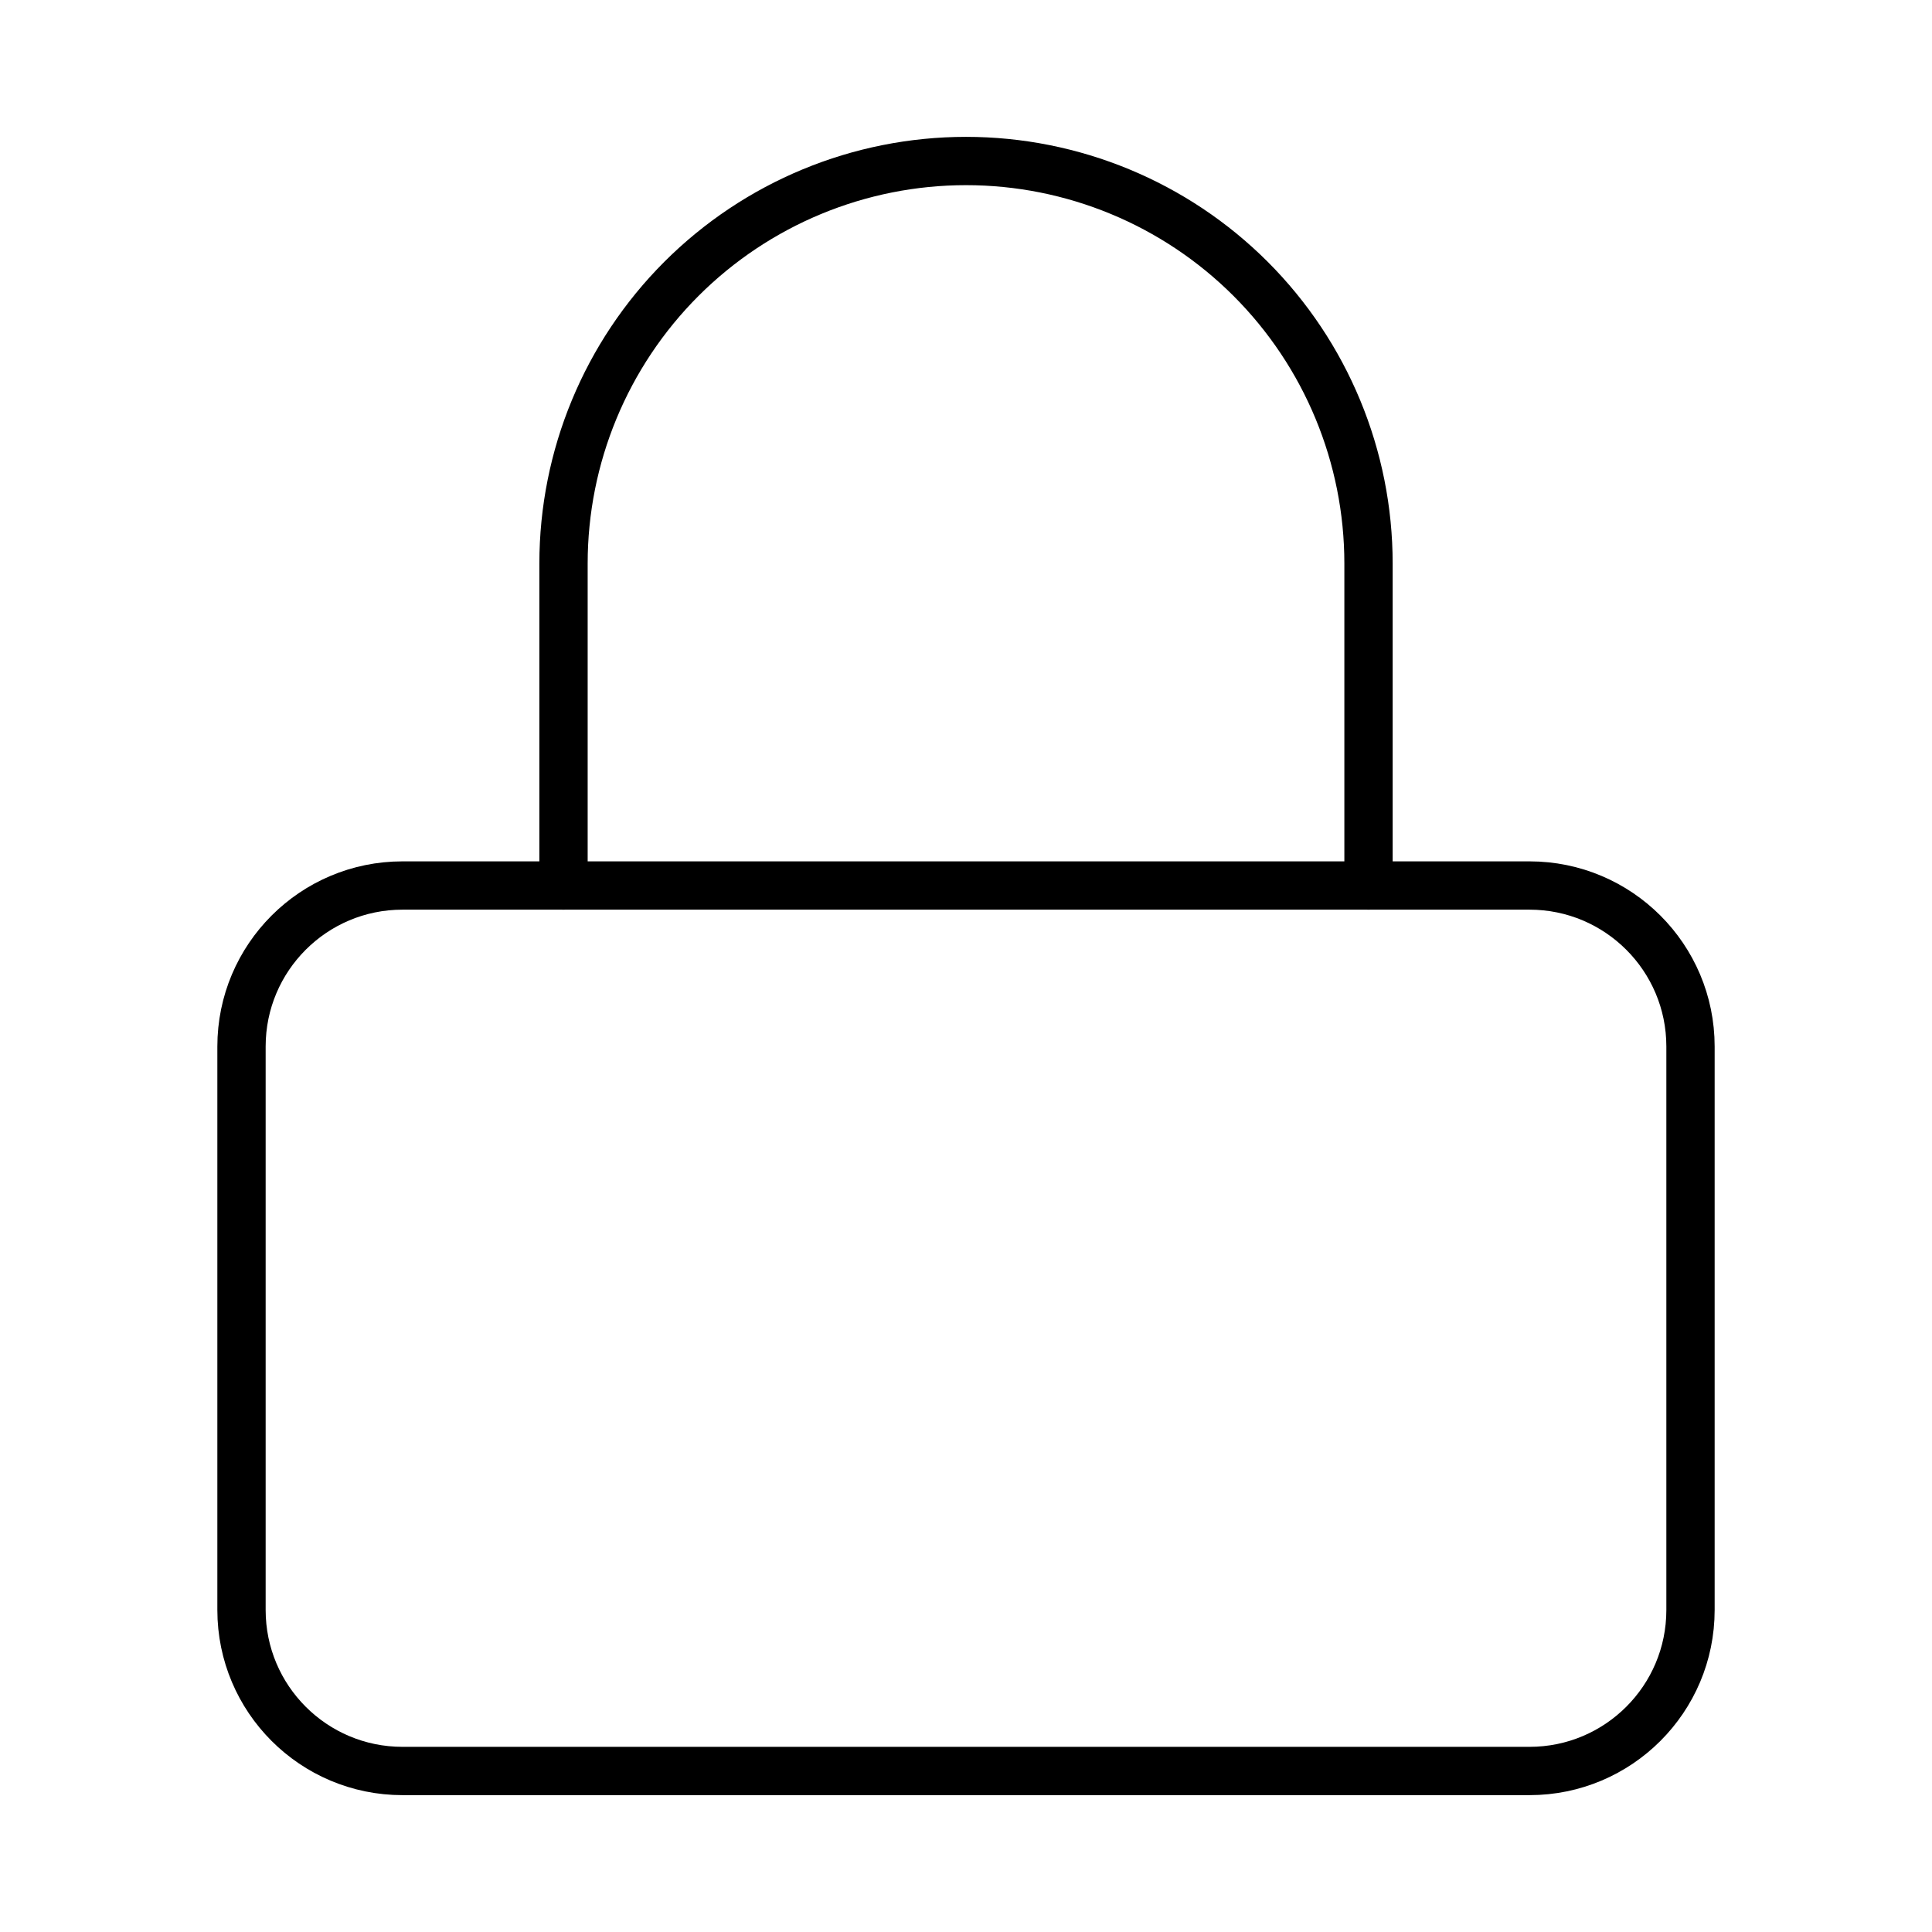
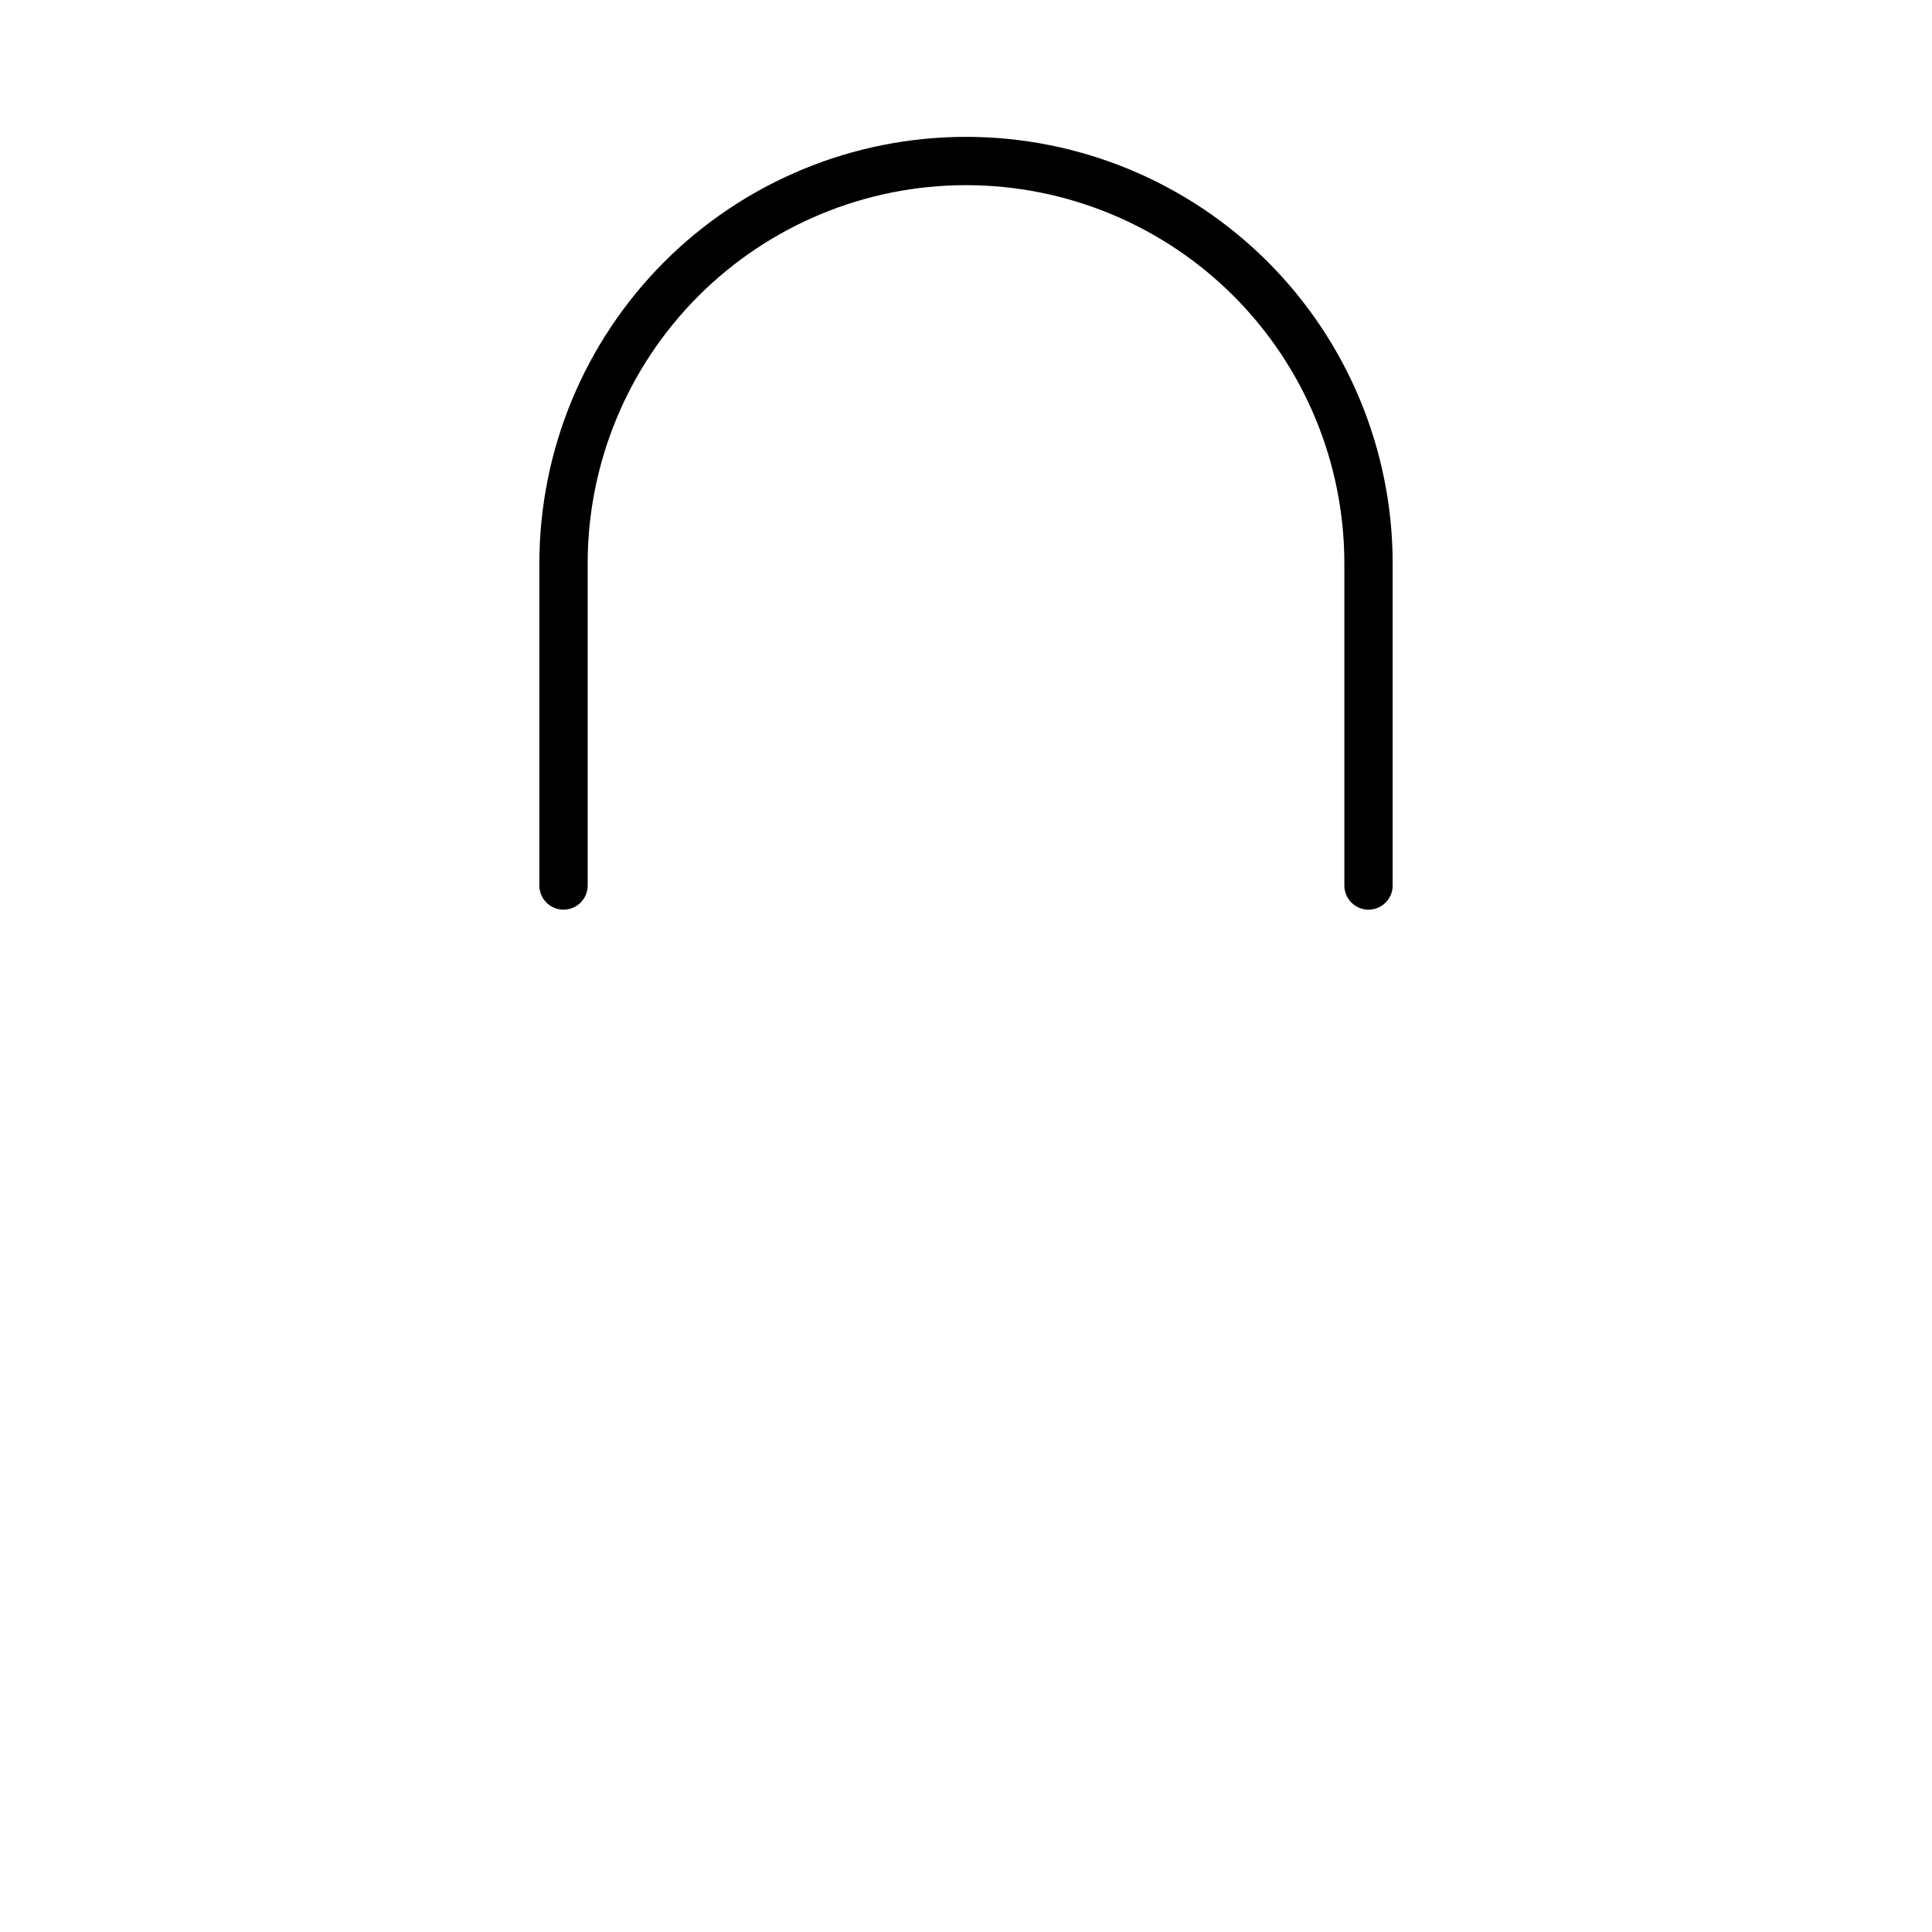
<svg xmlns="http://www.w3.org/2000/svg" width="80" height="80" viewBox="0 0 80 80" fill="none">
-   <path d="M63.333 36.667H16.667C12.985 36.667 10 39.651 10 43.333V66.667C10 70.349 12.985 73.333 16.667 73.333H63.333C67.015 73.333 70 70.349 70 66.667V43.333C70 39.651 67.015 36.667 63.333 36.667Z" stroke="black" stroke-width="2" stroke-linecap="round" stroke-linejoin="round" />
  <path d="M23.334 36.667V23.333C23.334 18.913 25.09 14.674 28.215 11.548C31.341 8.423 35.58 6.667 40.001 6.667C44.421 6.667 48.66 8.423 51.786 11.548C54.911 14.674 56.667 18.913 56.667 23.333V36.667" stroke="black" stroke-width="2" stroke-linecap="round" stroke-linejoin="round" />
</svg>